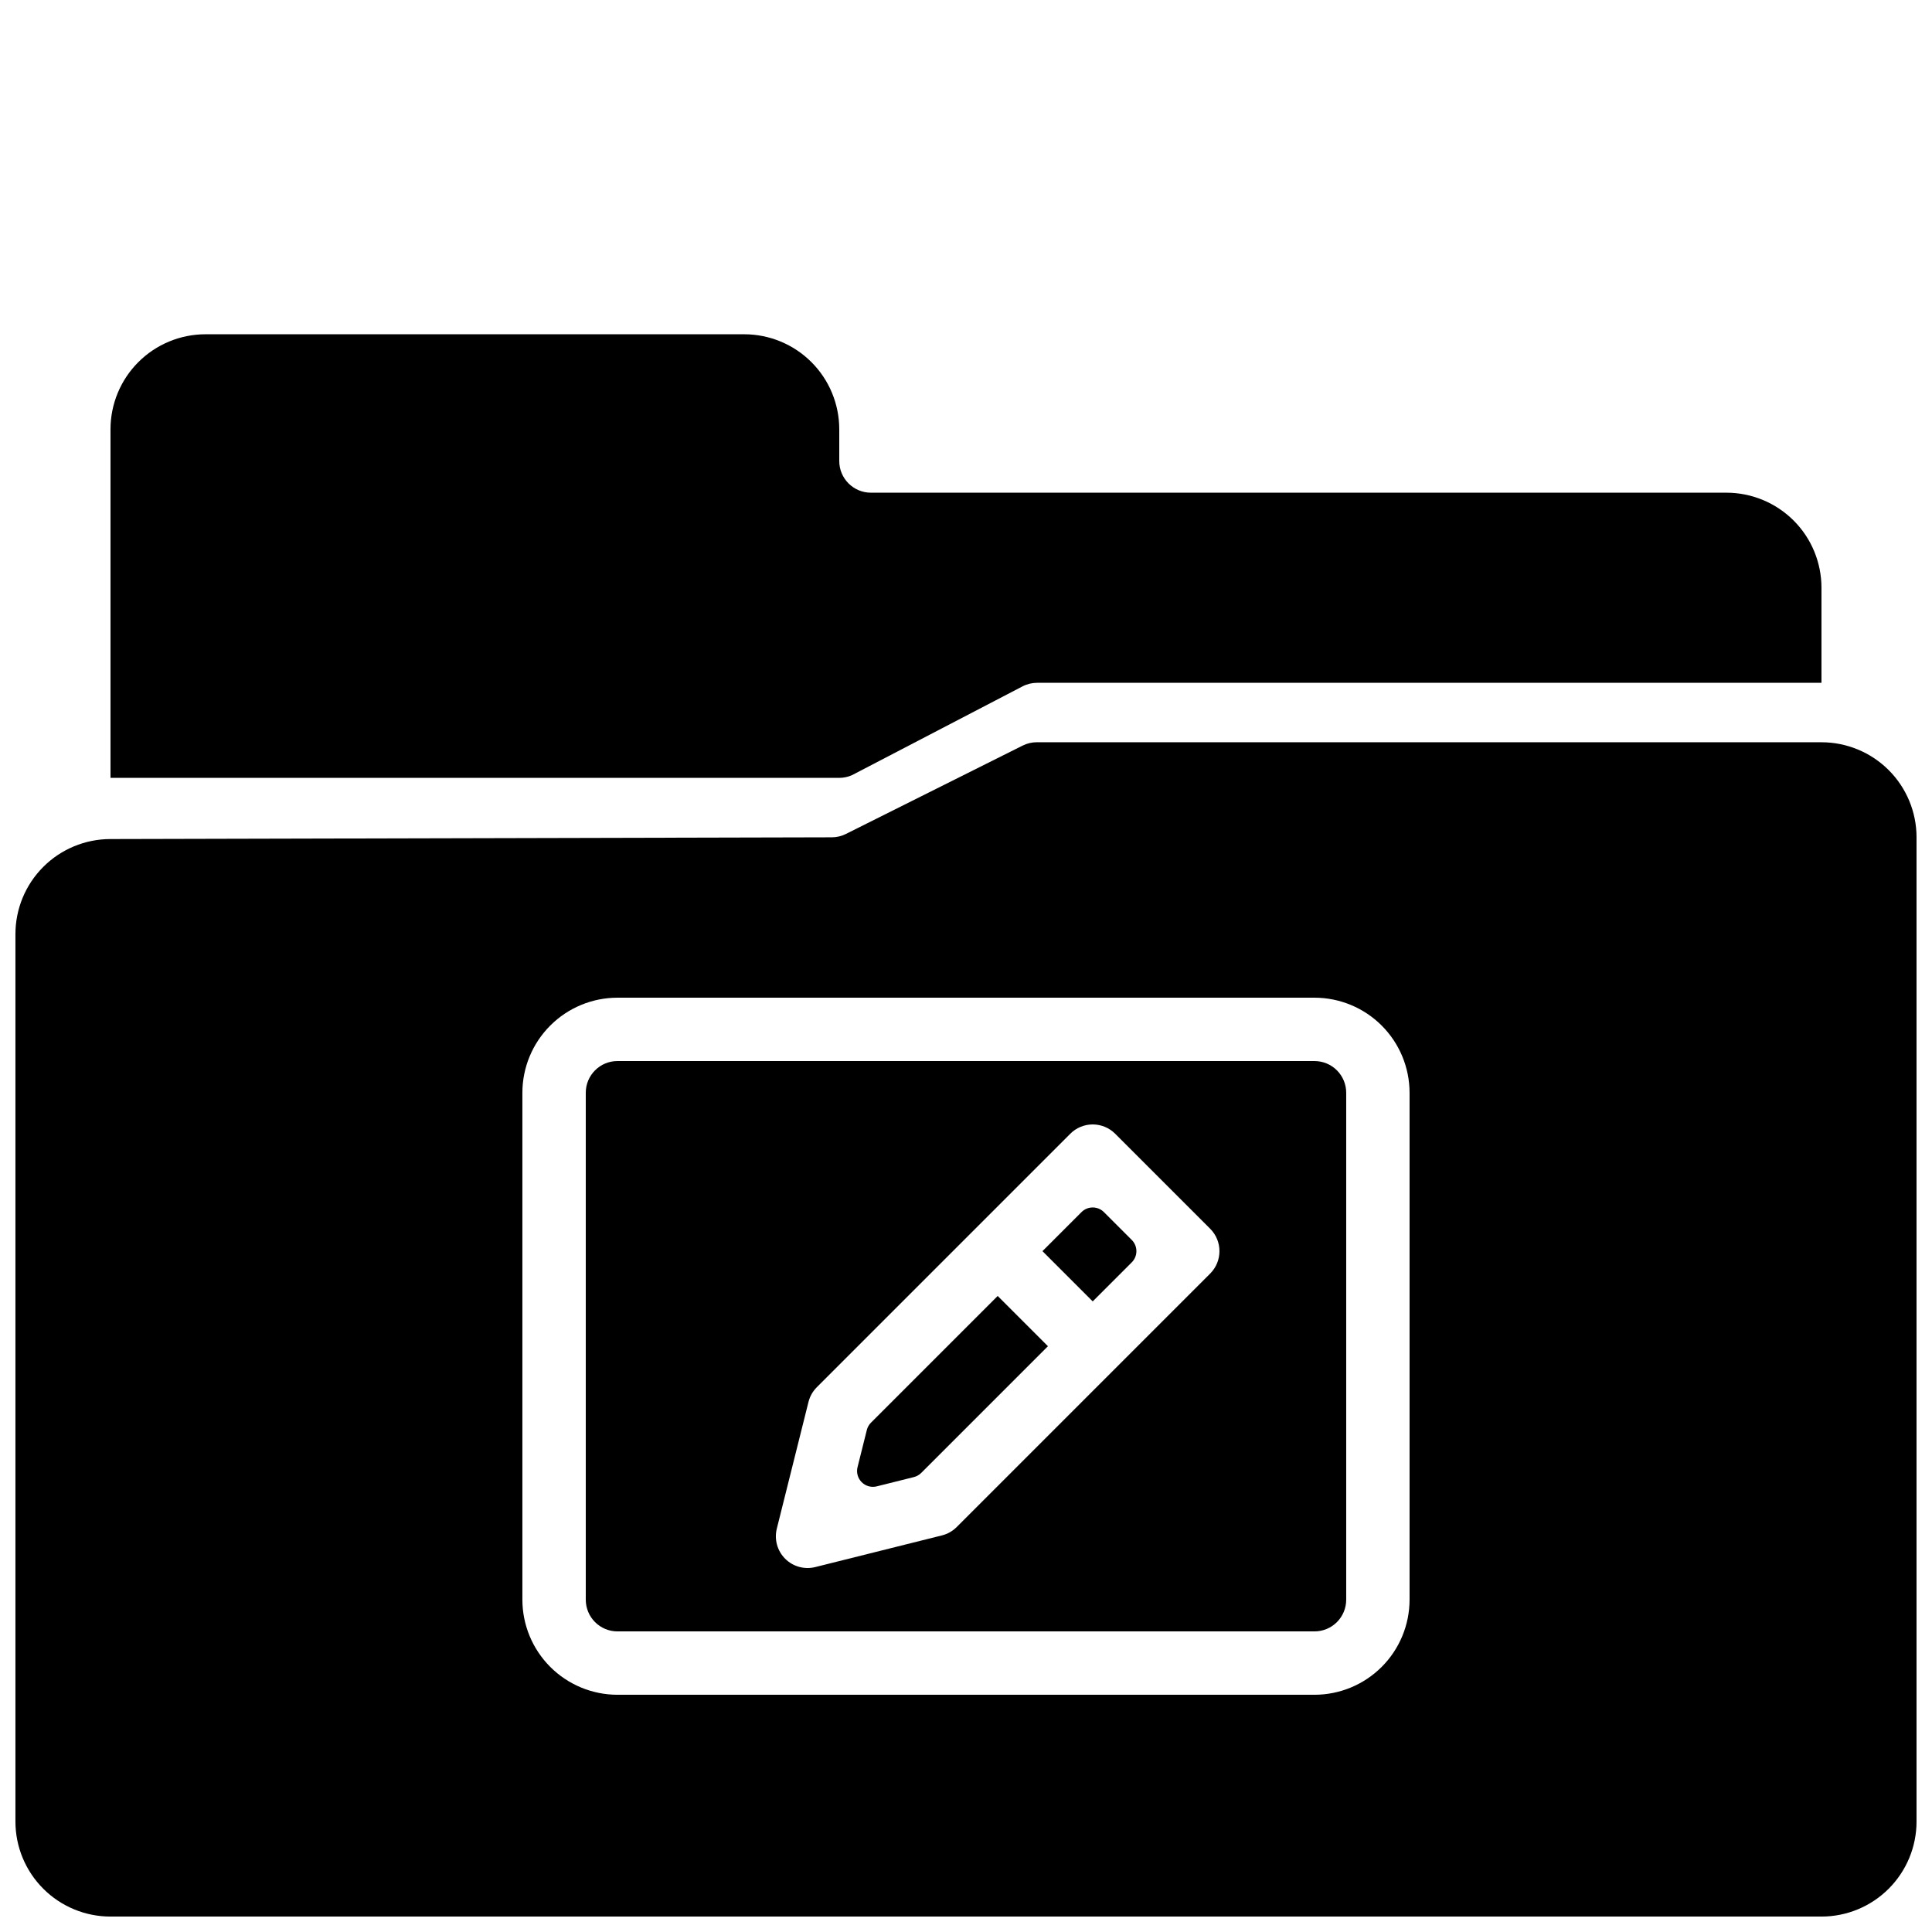
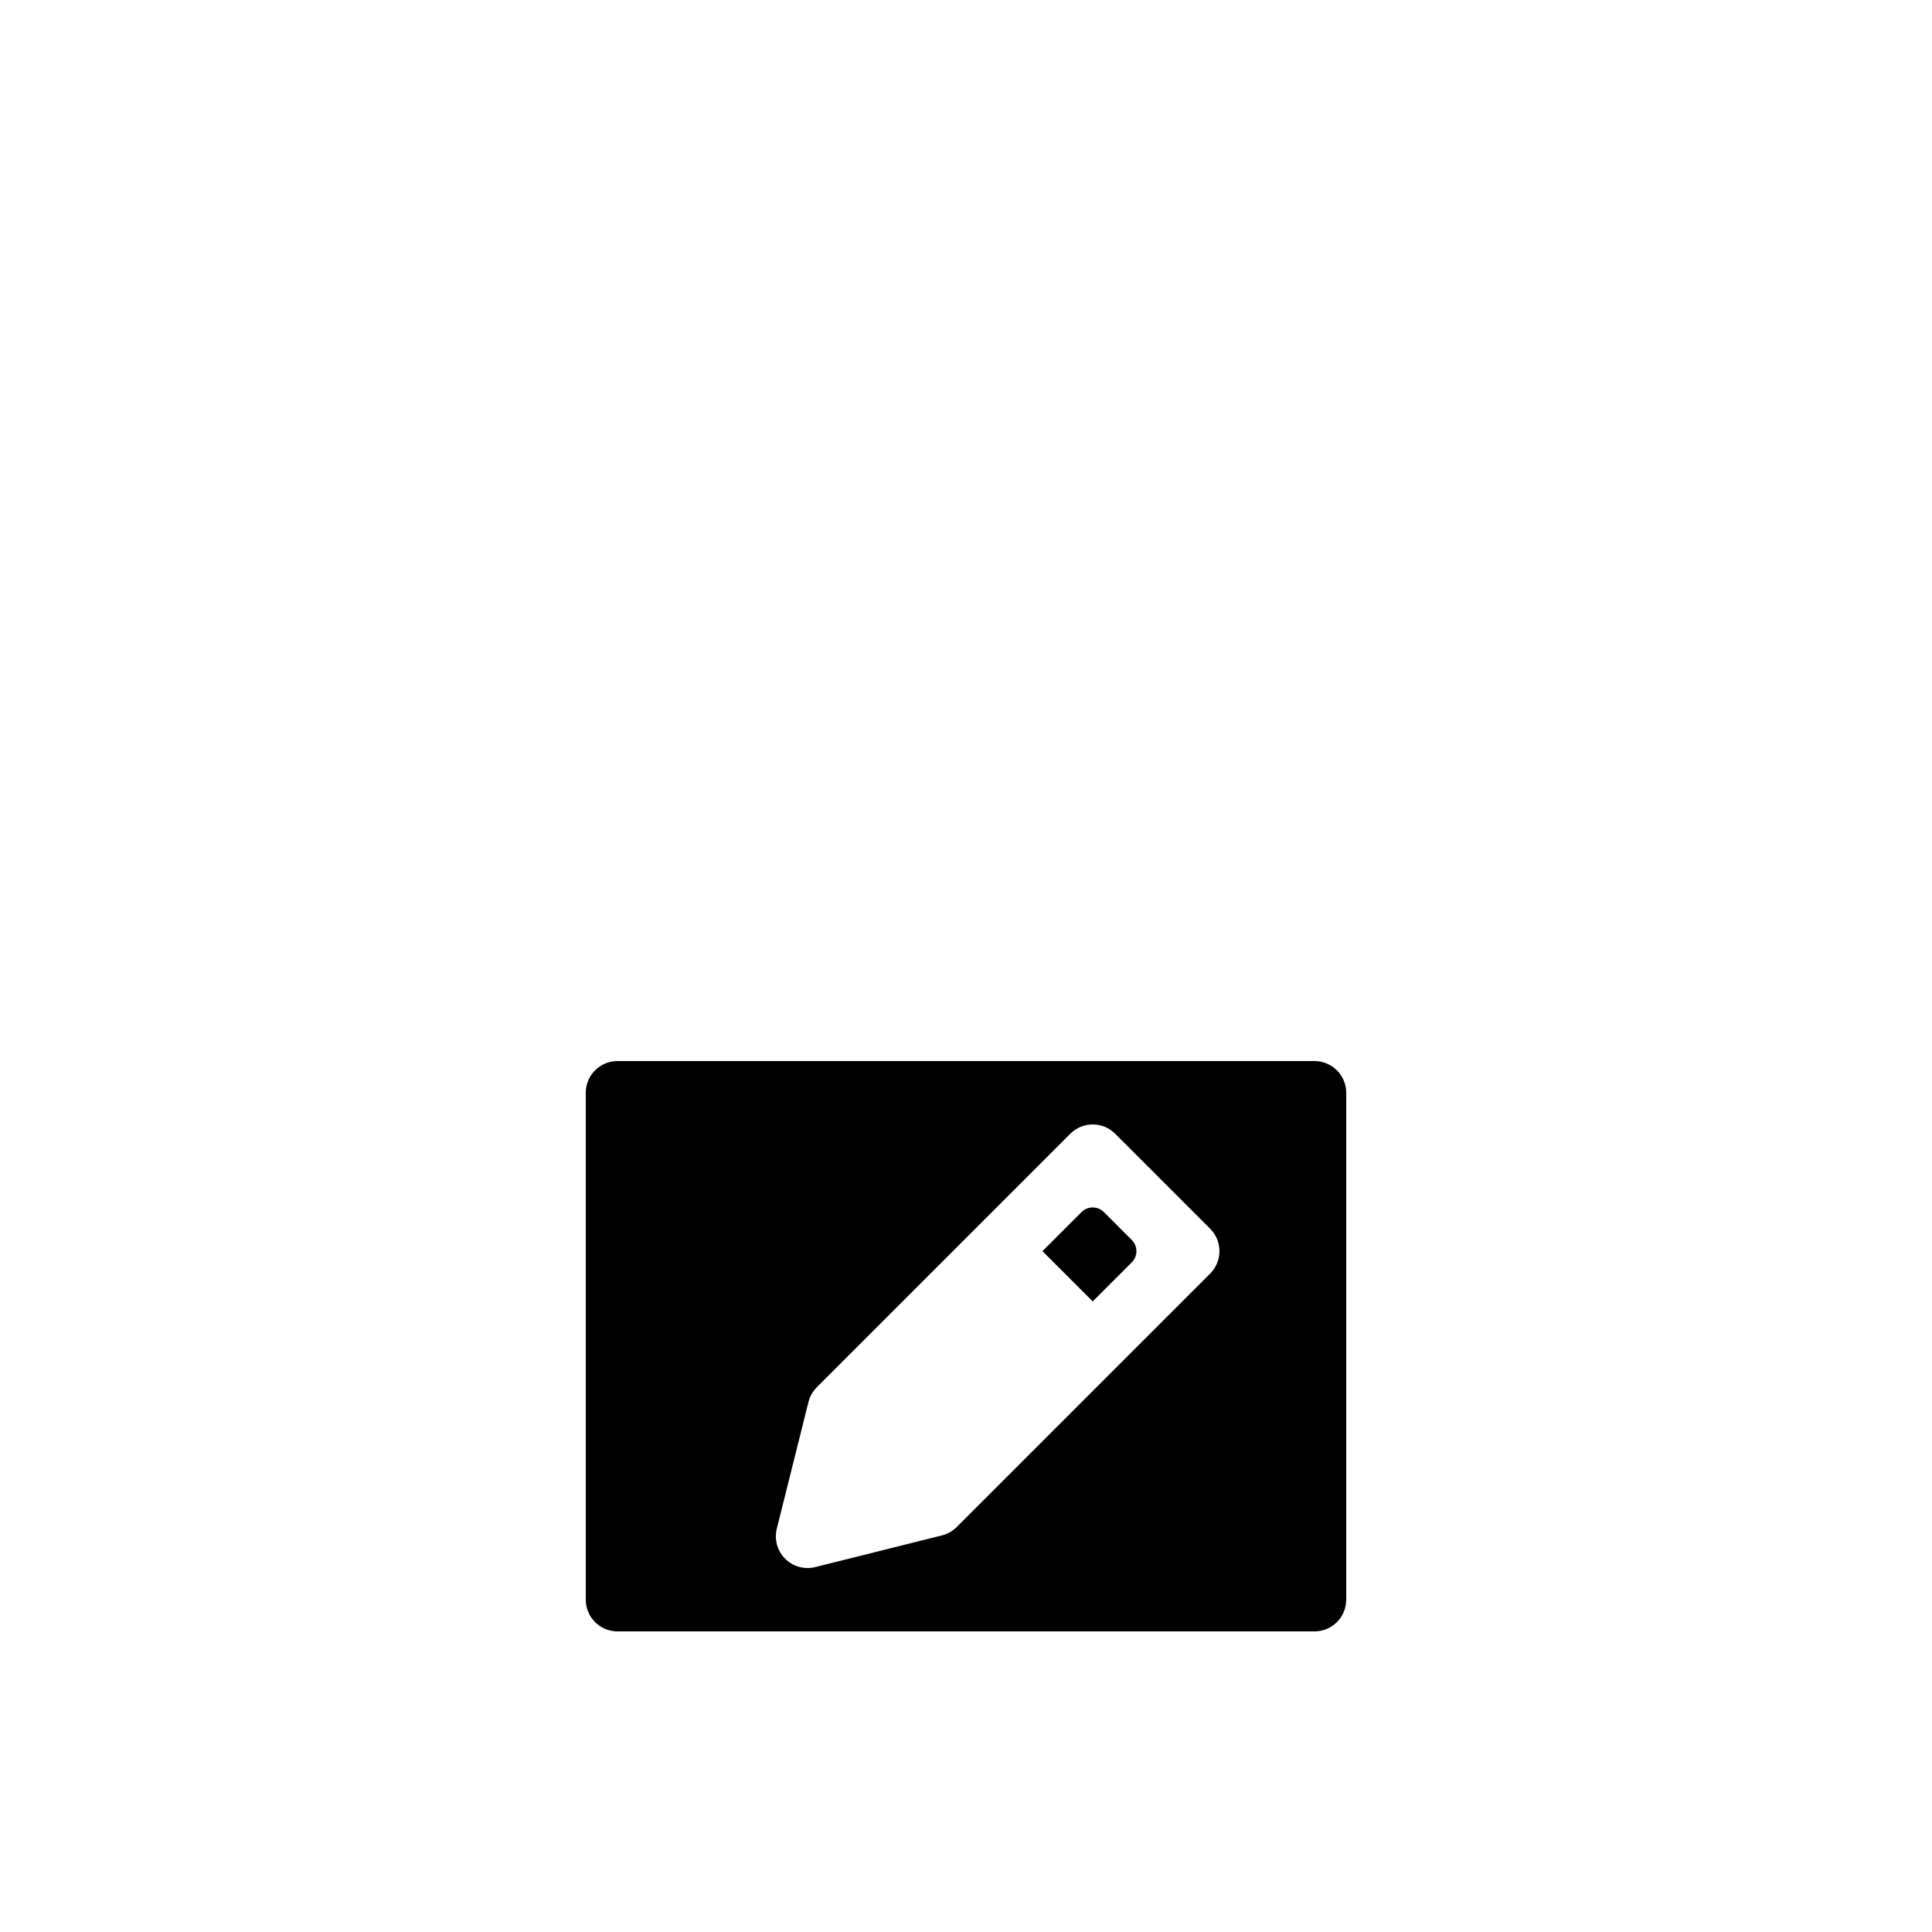
<svg xmlns="http://www.w3.org/2000/svg" width="800px" height="800px" version="1.1" viewBox="144 144 512 512">
  <defs>
    <clipPath id="a">
      <path d="m148.09 340h503.81v311.9h-503.81z" />
    </clipPath>
  </defs>
  <g clip-path="url(#a)">
-     <path d="m626.71 340.7h-207.94c-1.301 0-2.59 0.305-3.754 0.887l-46.844 23.422c-1.16 0.582-2.441 0.883-3.734 0.887l-191.22 0.461c-6.668 0.016-13.062 2.676-17.773 7.398-4.711 4.723-7.356 11.121-7.356 17.793v235.17c0 6.684 2.652 13.09 7.379 17.812 4.723 4.727 11.129 7.379 17.812 7.379h453.43c6.684 0 13.09-2.652 17.812-7.379 4.727-4.723 7.379-11.129 7.379-17.812v-260.82c0-6.68-2.652-13.09-7.379-17.812-4.723-4.723-11.129-7.379-17.812-7.379zm-109.16 227.24c-0.008 6.68-2.664 13.082-7.387 17.805-4.723 4.723-11.125 7.379-17.805 7.387h-184.73c-6.68-0.008-13.082-2.664-17.805-7.387-4.723-4.723-7.379-11.125-7.387-17.805v-134.35c0.008-6.68 2.664-13.082 7.387-17.805s11.125-7.379 17.805-7.387h184.73c6.68 0.008 13.082 2.664 17.805 7.387 4.723 4.723 7.379 11.125 7.387 17.805z" />
-   </g>
-   <path d="m369.72 349.46 45.25-23.559c1.199-0.625 2.527-0.949 3.879-0.949h207.86v-25.191c0-6.68-2.652-13.09-7.375-17.812-4.727-4.723-11.133-7.379-17.812-7.379h-226.71c-4.637 0-8.398-3.758-8.398-8.395v-8.398c0-6.68-2.652-13.09-7.379-17.812-4.723-4.723-11.129-7.379-17.809-7.379h-142.75c-6.684 0-13.09 2.656-17.812 7.379-4.727 4.723-7.379 11.133-7.379 17.812v92.363l193.12 0.004c1.141 0 2.266-0.234 3.309-0.684z" />
-   <path d="m374.82 521.02c-0.539 0.539-0.922 1.215-1.105 1.953l-2.457 9.836h-0.004c-0.355 1.43 0.062 2.945 1.105 3.988s2.559 1.461 3.988 1.102l9.836-2.457c0.738-0.184 1.414-0.566 1.953-1.105l33.578-33.578-13.316-13.316z" />
+     </g>
  <path d="m436.55 465.22c-1.641-1.641-4.297-1.641-5.938 0l-10.348 10.348 13.316 13.316 10.348-10.348c0.789-0.789 1.23-1.855 1.23-2.969 0-1.113-0.441-2.184-1.23-2.969z" />
  <path d="m492.36 425.19h-184.73c-4.637 0-8.395 3.762-8.395 8.398v134.35c0 2.227 0.883 4.363 2.457 5.938 1.574 1.574 3.711 2.461 5.938 2.461h184.73c2.227 0 4.363-0.887 5.938-2.461 1.574-1.574 2.461-3.711 2.461-5.938v-134.35c0-2.227-0.887-4.363-2.461-5.938-1.574-1.574-3.711-2.461-5.938-2.461zm-27.652 56.316-67.18 67.18v0.004c-1.074 1.074-2.418 1.836-3.891 2.203l-33.586 8.398h-0.004c-2.859 0.715-5.887-0.125-7.973-2.211s-2.926-5.113-2.211-7.977l8.395-33.582v0.004c0.371-1.48 1.137-2.828 2.215-3.906l67.176-67.176h-0.004c1.574-1.574 3.711-2.457 5.938-2.457 2.227 0 4.363 0.883 5.938 2.457l25.191 25.191c3.277 3.281 3.277 8.594-0.004 11.875z" />
</svg>